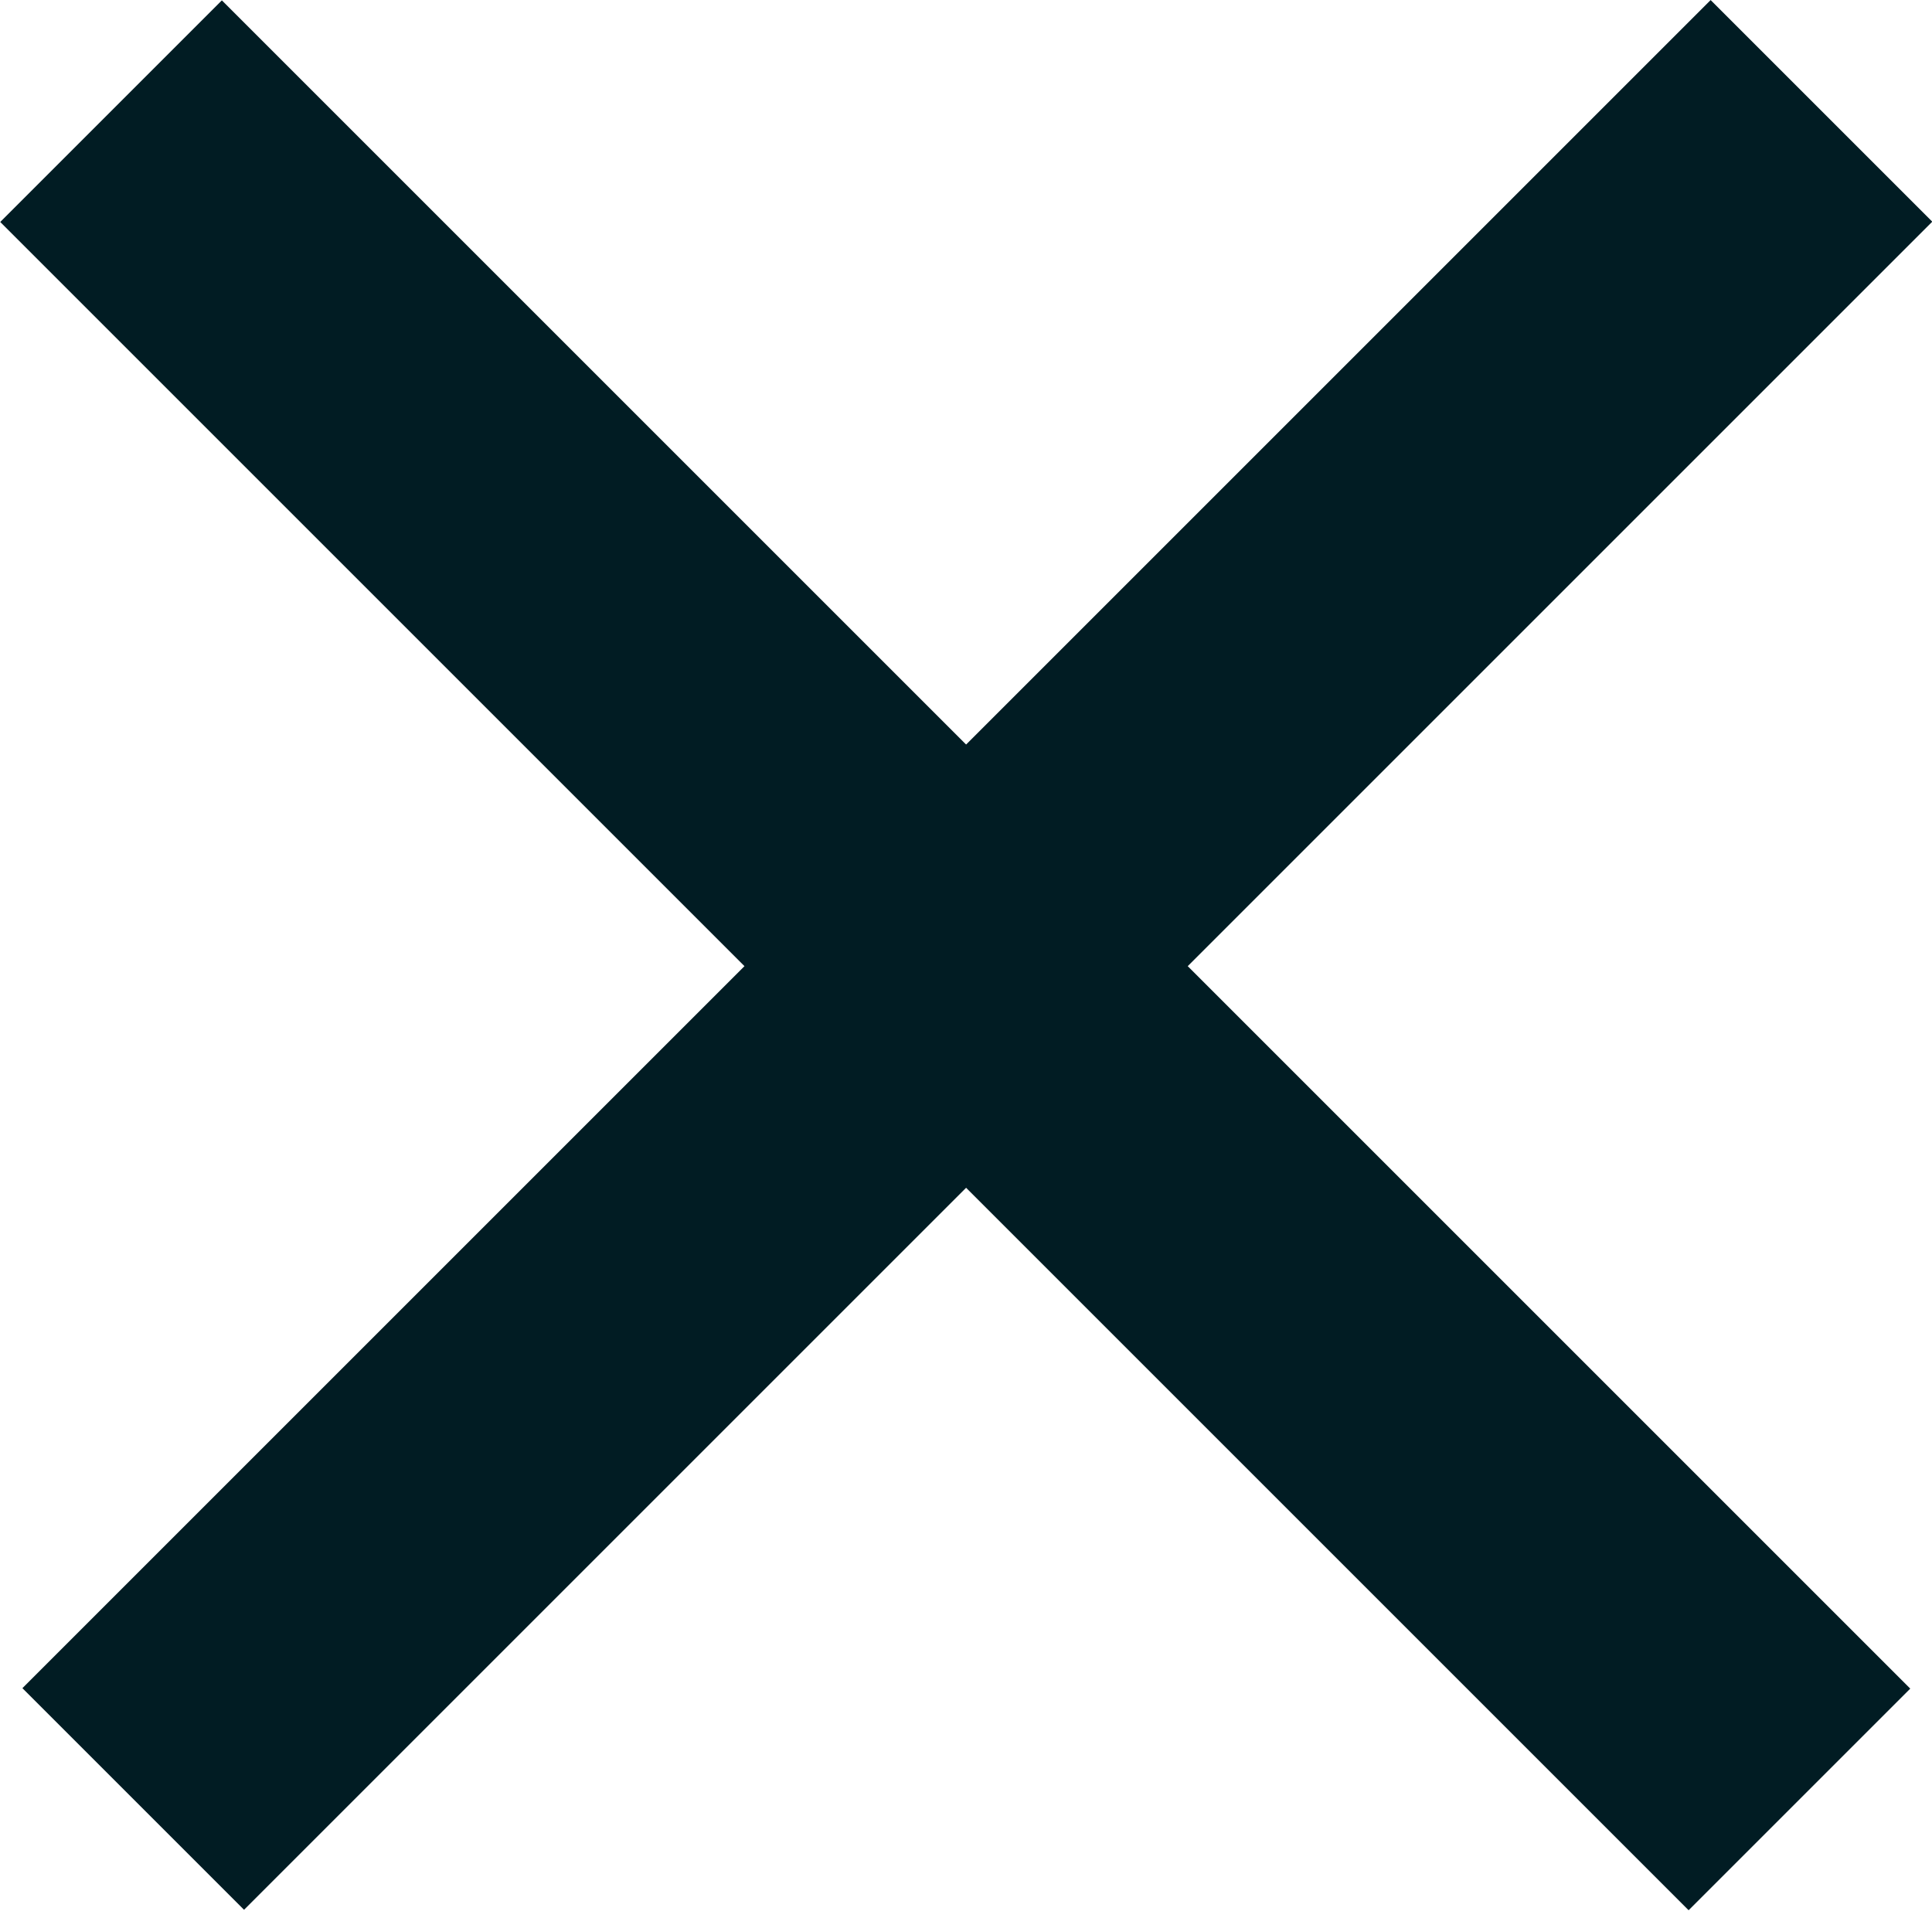
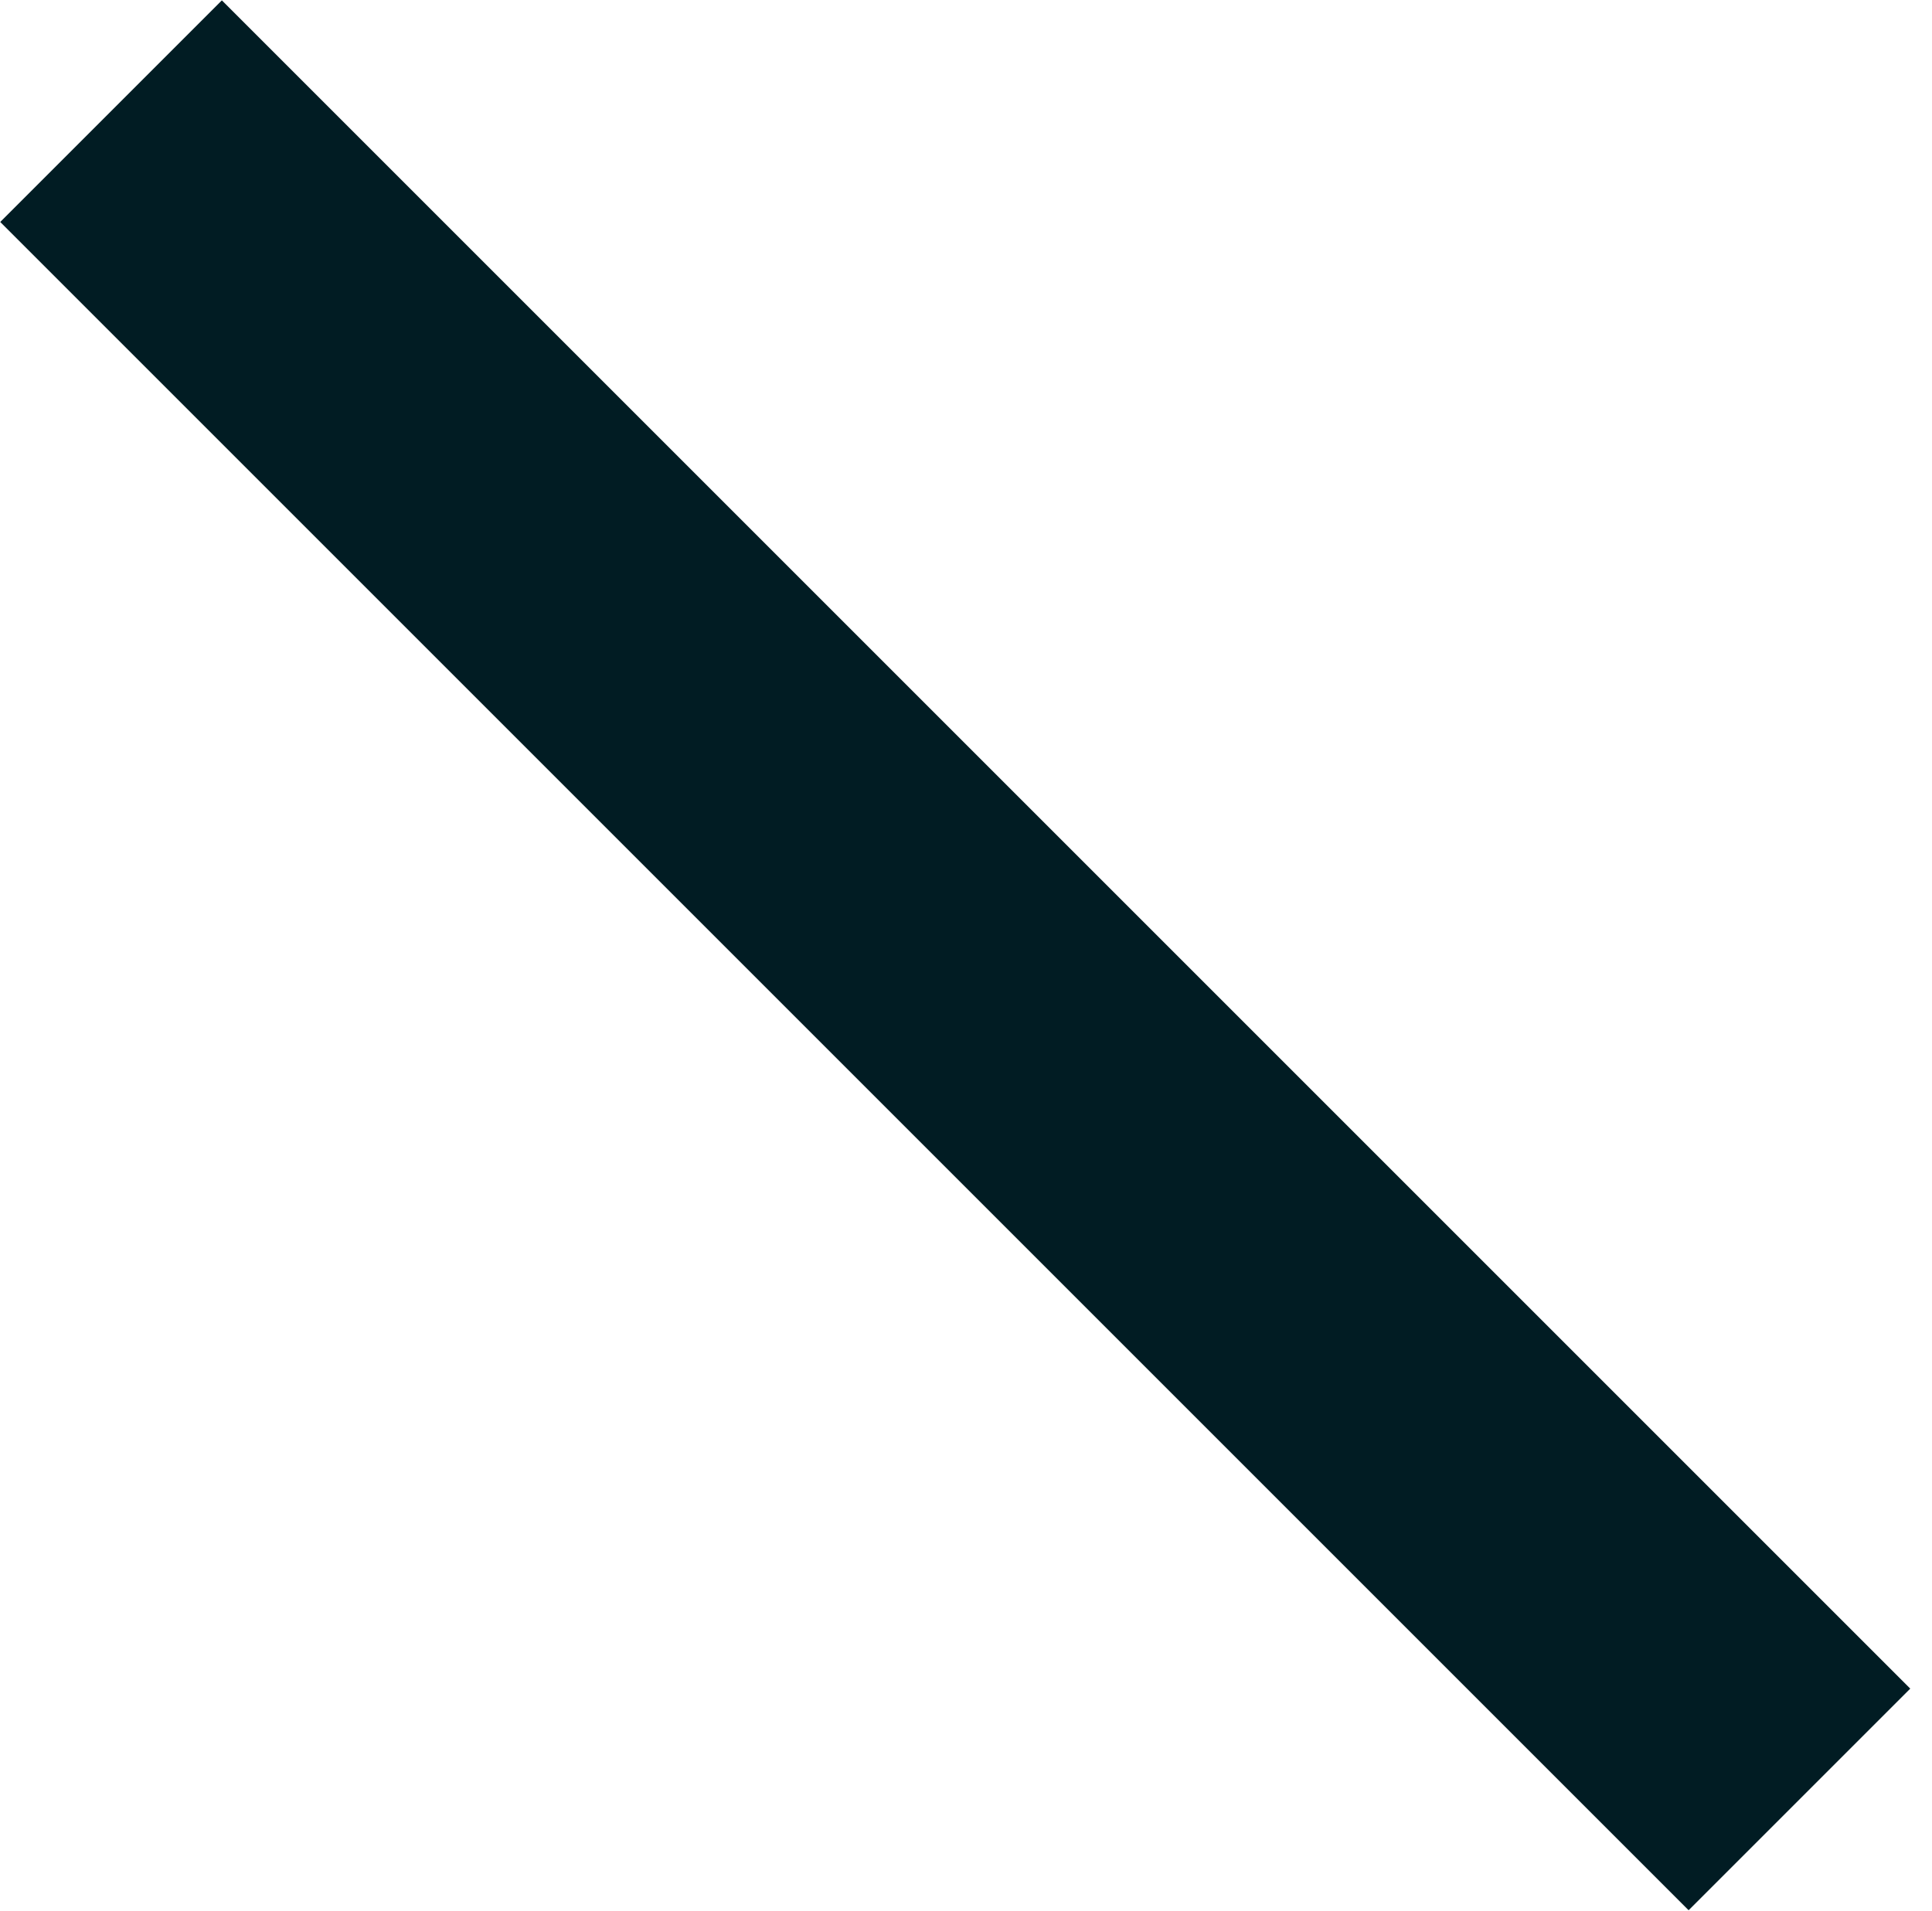
<svg xmlns="http://www.w3.org/2000/svg" width="9.246" height="9.145" viewBox="0 0 9.246 9.145">
  <g id="Group_49783" data-name="Group 49783" transform="translate(-3415.652 24503.344) rotate(45)">
-     <path id="Path_14268" data-name="Path 14268" d="M-14903.372-19747.492v11.426" transform="translate(-1.339 -0.008)" fill="none" stroke="#011c23" stroke-width="1.5" />
    <path id="Path_14269" data-name="Path 14269" d="M0,0V11.427" transform="translate(-14899.071 -19741.711) rotate(90)" fill="none" stroke="#011c23" stroke-width="1.5" />
  </g>
</svg>